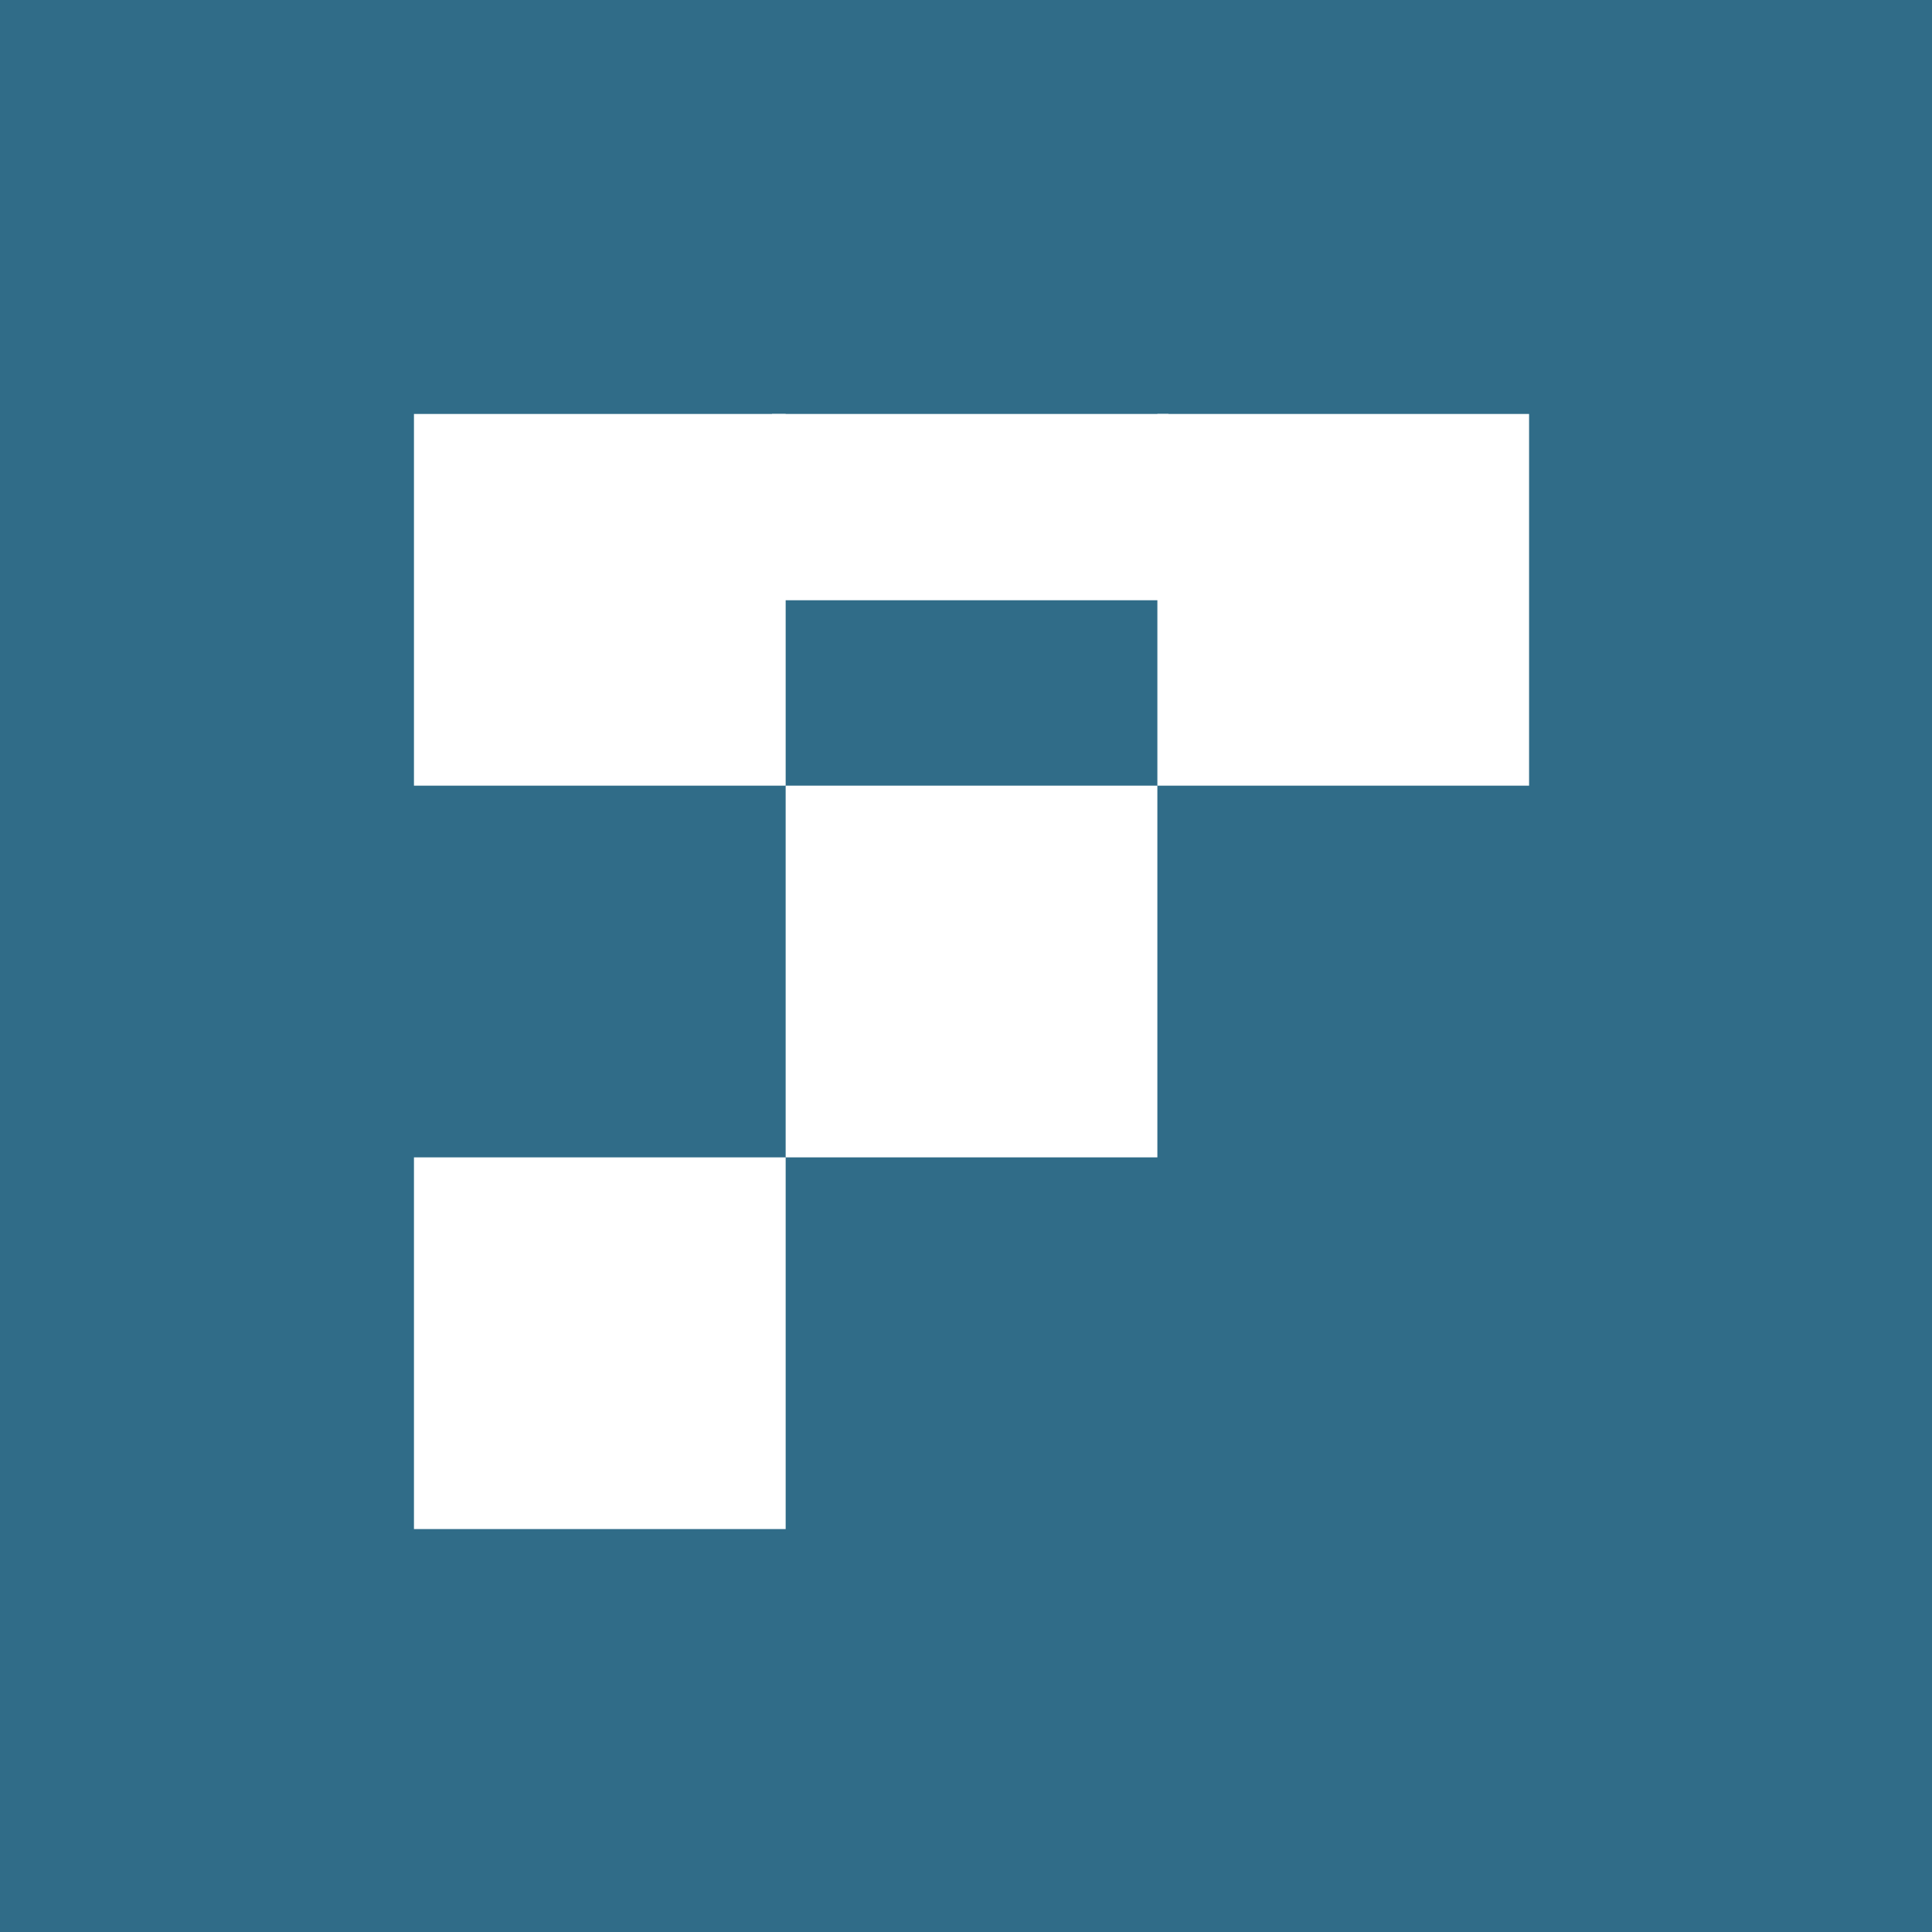
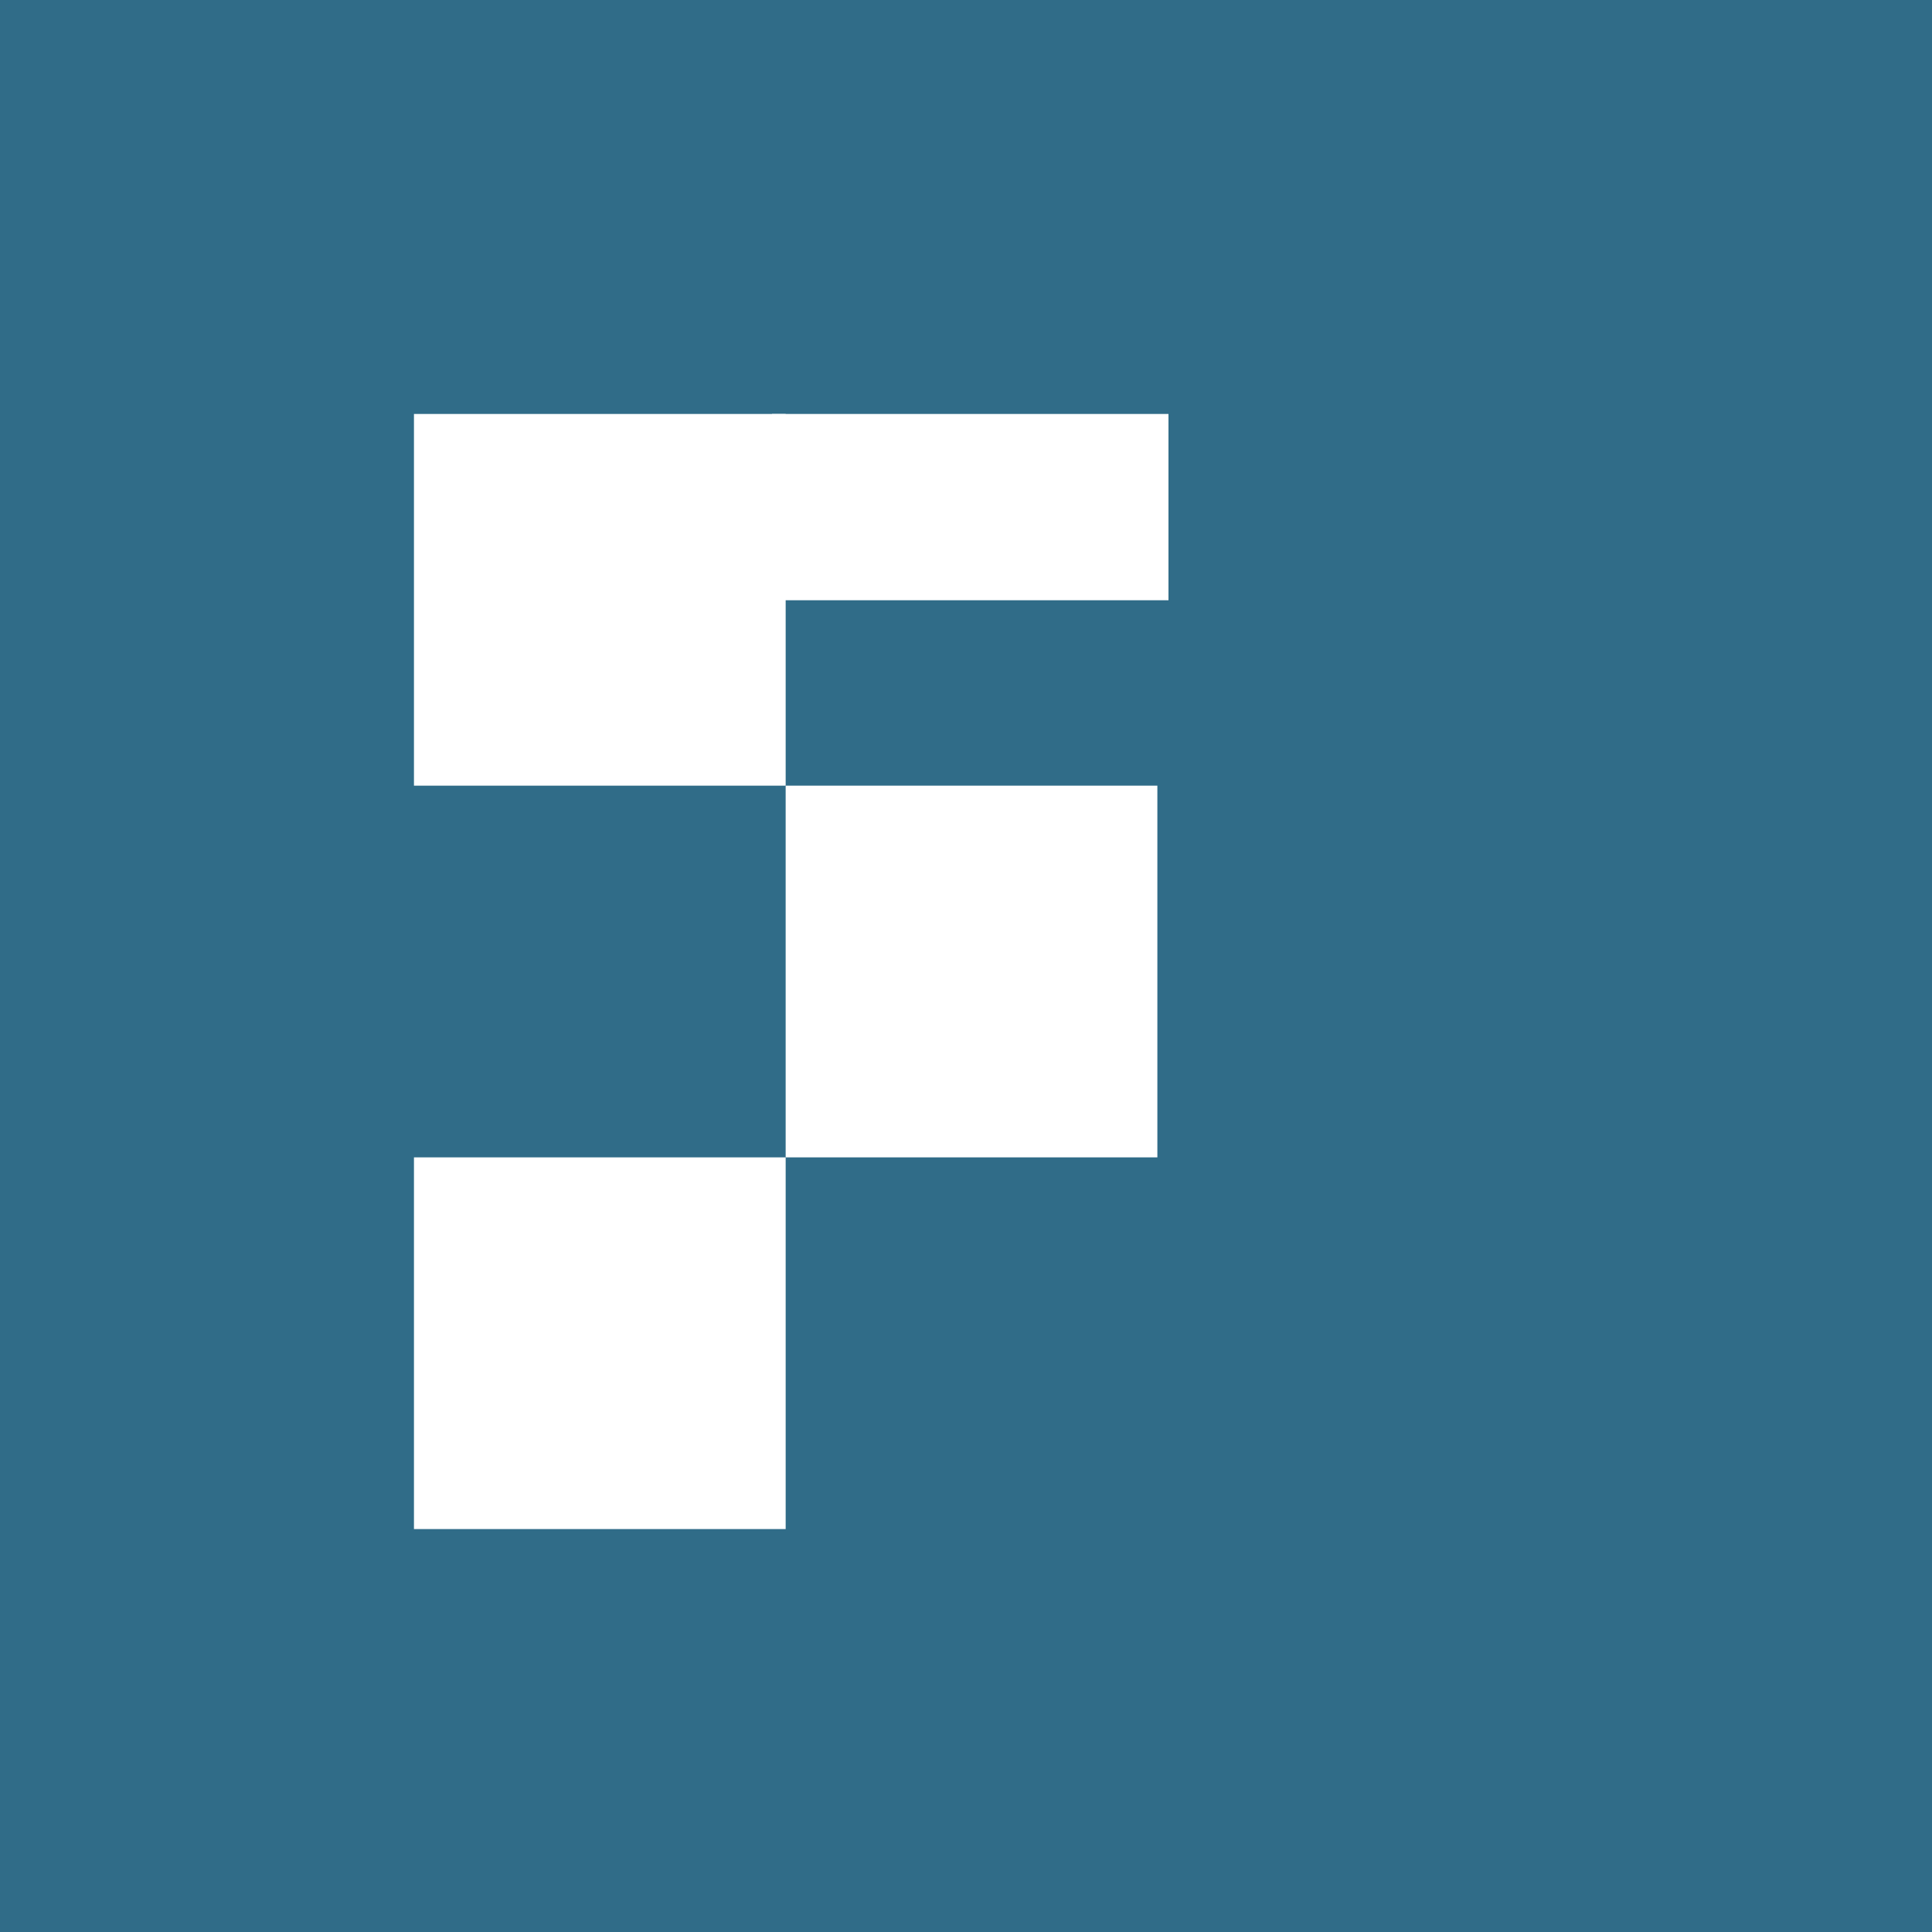
<svg xmlns="http://www.w3.org/2000/svg" width="2000" height="2000" viewBox="0 0 2000 2000" fill="none">
  <rect width="2000" height="2000" fill="#306C88" />
  <rect x="428.531" y="428.532" width="384.788" height="384.788" fill="white" />
  <rect x="428.531" y="1198.1" width="384.788" height="384.788" fill="white" />
  <rect x="799.164" y="428.532" width="410.44" height="192.836" fill="white" />
  <rect x="813.311" y="813.313" width="384.788" height="384.788" fill="white" />
-   <rect x="1198.11" y="428.532" width="384.788" height="384.788" fill="white" />
</svg>